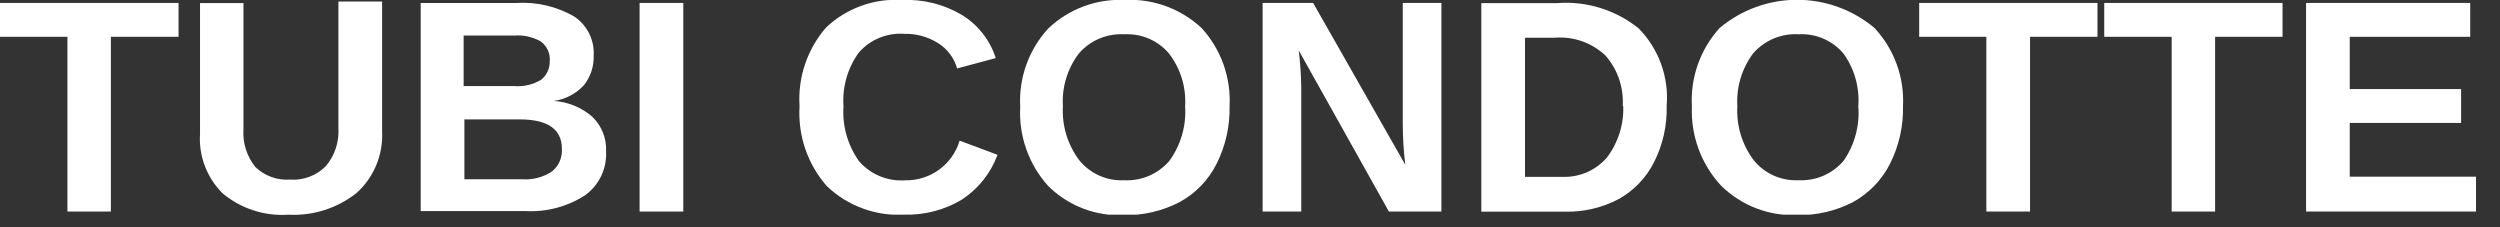
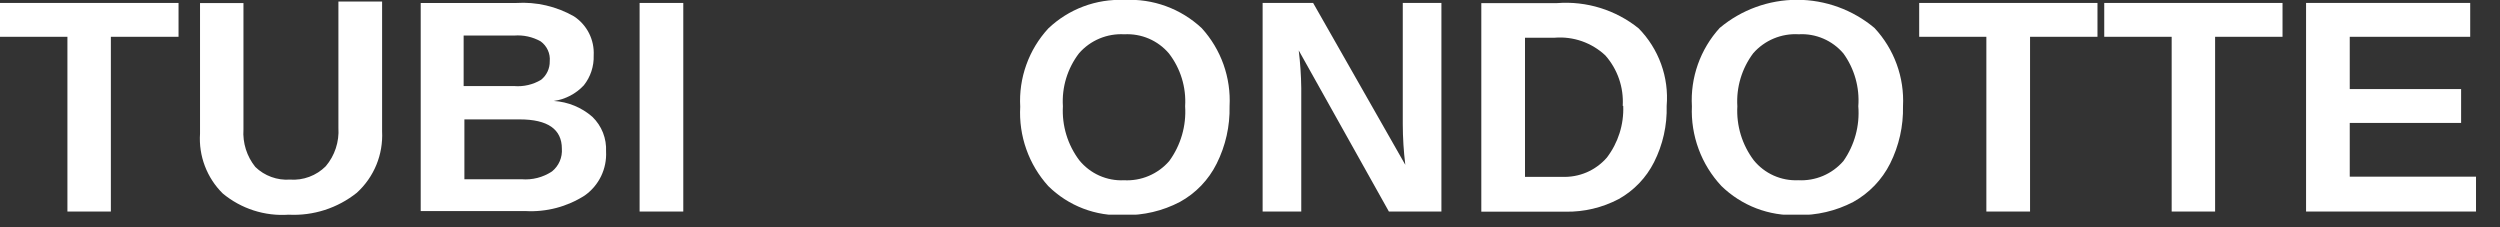
<svg xmlns="http://www.w3.org/2000/svg" width="99" height="9" viewBox="0 0 99 9" fill="none">
  <rect x="0" y="0" width="99" height="9" fill="#333333" stroke="none" />
  <g clip-path="url(#clip0_855_2)">
    <path d="M4.39 1.457V8.377H2.67V1.457H0V0.117H7.07V1.457H4.39Z" fill="white" />
    <path d="M11.431 8.502C10.485 8.568 9.55 8.267 8.821 7.662C8.509 7.355 8.268 6.984 8.113 6.575C7.957 6.167 7.892 5.729 7.921 5.293V0.122H9.641V5.122C9.605 5.661 9.773 6.192 10.111 6.612C10.291 6.787 10.507 6.921 10.743 7.007C10.979 7.094 11.23 7.129 11.481 7.112C11.742 7.131 12.003 7.094 12.248 7.002C12.493 6.911 12.716 6.768 12.901 6.582C13.258 6.16 13.437 5.615 13.401 5.062V0.062H15.131V5.202C15.154 5.656 15.077 6.11 14.904 6.53C14.731 6.95 14.467 7.327 14.131 7.633C13.367 8.243 12.407 8.552 11.431 8.502Z" fill="white" />
    <path d="M24 5.998C24.018 6.335 23.951 6.671 23.804 6.976C23.657 7.28 23.436 7.542 23.16 7.738C22.462 8.187 21.639 8.404 20.81 8.358H16.66V0.118H20.44C21.239 0.067 22.035 0.251 22.73 0.648C22.984 0.815 23.19 1.046 23.327 1.318C23.464 1.59 23.527 1.894 23.51 2.198C23.524 2.625 23.386 3.043 23.12 3.378C22.807 3.715 22.386 3.934 21.93 3.998C22.496 4.033 23.034 4.255 23.46 4.628C23.642 4.805 23.785 5.018 23.878 5.254C23.971 5.491 24.012 5.744 24 5.998ZM21.77 2.428C21.784 2.276 21.758 2.124 21.694 1.985C21.631 1.847 21.533 1.727 21.41 1.638C21.09 1.459 20.725 1.379 20.36 1.408H18.36V3.408H20.36C20.734 3.439 21.109 3.352 21.43 3.158C21.538 3.07 21.625 2.958 21.684 2.832C21.743 2.705 21.773 2.567 21.77 2.428ZM22.25 5.888C22.25 5.118 21.69 4.728 20.58 4.728H18.39V7.098H20.65C21.077 7.134 21.504 7.025 21.86 6.788C21.993 6.68 22.098 6.542 22.166 6.385C22.233 6.229 22.262 6.058 22.25 5.888Z" fill="white" />
    <path d="M25.328 8.377V0.117H27.058V8.377H25.328Z" fill="white" />
-     <path d="M35.852 7.14C36.332 7.149 36.803 7 37.191 6.717C37.579 6.433 37.864 6.031 38.002 5.57L39.502 6.13C39.233 6.861 38.734 7.485 38.082 7.91C37.399 8.316 36.615 8.521 35.822 8.5C35.258 8.533 34.694 8.45 34.164 8.255C33.634 8.061 33.15 7.76 32.742 7.37C31.979 6.5 31.591 5.364 31.662 4.21C31.587 3.072 31.965 1.951 32.712 1.09C33.11 0.712 33.582 0.42 34.098 0.233C34.614 0.045 35.163 -0.034 35.712 -0C36.538 -0.039 37.358 0.163 38.072 0.58C38.719 0.969 39.202 1.58 39.432 2.3L37.902 2.71C37.784 2.295 37.517 1.939 37.152 1.71C36.751 1.456 36.285 1.328 35.812 1.34C35.472 1.315 35.132 1.37 34.818 1.5C34.503 1.63 34.224 1.832 34.002 2.09C33.561 2.705 33.349 3.455 33.402 4.21C33.35 4.986 33.569 5.757 34.022 6.39C34.248 6.648 34.531 6.85 34.848 6.98C35.166 7.11 35.509 7.165 35.852 7.14Z" fill="white" />
    <path d="M48.691 4.208C48.709 4.995 48.533 5.774 48.181 6.478C47.861 7.122 47.352 7.653 46.721 7.998C46.04 8.354 45.28 8.532 44.511 8.518C43.959 8.545 43.407 8.456 42.891 8.258C42.374 8.06 41.905 7.757 41.511 7.368C41.128 6.945 40.832 6.449 40.642 5.91C40.451 5.371 40.369 4.799 40.401 4.228C40.369 3.664 40.451 3.098 40.642 2.566C40.832 2.033 41.128 1.544 41.511 1.128C41.911 0.747 42.384 0.45 42.901 0.256C43.418 0.062 43.969 -0.026 44.521 -0.002C45.082 -0.032 45.644 0.051 46.171 0.244C46.699 0.436 47.182 0.734 47.591 1.118C47.97 1.535 48.262 2.023 48.451 2.553C48.639 3.084 48.721 3.646 48.691 4.208ZM46.931 4.208C46.978 3.457 46.751 2.715 46.291 2.118C46.075 1.863 45.803 1.662 45.496 1.53C45.189 1.398 44.855 1.34 44.521 1.358C44.186 1.339 43.85 1.396 43.54 1.526C43.229 1.656 42.953 1.855 42.731 2.108C42.271 2.708 42.043 3.454 42.091 4.208C42.048 4.976 42.278 5.734 42.741 6.348C42.954 6.609 43.225 6.817 43.532 6.954C43.84 7.091 44.175 7.155 44.511 7.138C44.848 7.156 45.184 7.097 45.494 6.965C45.804 6.833 46.08 6.633 46.301 6.378C46.759 5.751 46.982 4.983 46.931 4.208Z" fill="white" />
-     <path d="M55 8.377L51.43 1.997C51.49 2.492 51.524 2.989 51.53 3.487V8.377H50V0.117H52L55.65 6.527C55.585 5.993 55.551 5.455 55.55 4.917V0.117H57.08V8.377H55Z" fill="white" />
+     <path d="M55 8.377L51.43 1.997C51.49 2.492 51.524 2.989 51.53 3.487V8.377H50V0.117H52L55.65 6.527C55.585 5.993 55.551 5.455 55.55 4.917V0.117H57.08V8.377Z" fill="white" />
    <path d="M66 4.193C66.021 4.966 65.849 5.732 65.5 6.423C65.19 7.038 64.702 7.547 64.1 7.883C63.453 8.223 62.731 8.395 62 8.383H58.66V0.123H61.66C62.825 0.034 63.98 0.391 64.89 1.123C65.285 1.525 65.588 2.007 65.78 2.537C65.972 3.066 66.047 3.631 66 4.193ZM64.26 4.193C64.304 3.461 64.056 2.742 63.57 2.193C63.304 1.944 62.988 1.753 62.644 1.632C62.3 1.512 61.934 1.464 61.57 1.493H60.39V7.003H61.86C62.193 7.017 62.526 6.956 62.832 6.825C63.138 6.693 63.411 6.494 63.63 6.243C64.079 5.656 64.309 4.931 64.28 4.193H64.26Z" fill="white" />
    <path d="M75.359 4.207C75.376 4.994 75.201 5.773 74.849 6.477C74.526 7.119 74.017 7.649 73.389 7.997C72.704 8.354 71.941 8.533 71.169 8.517C70.617 8.539 70.066 8.448 69.551 8.251C69.035 8.053 68.565 7.752 68.169 7.367C67.774 6.945 67.466 6.448 67.266 5.905C67.065 5.363 66.974 4.785 66.999 4.207C66.967 3.643 67.048 3.079 67.237 2.546C67.426 2.014 67.719 1.525 68.099 1.107C68.958 0.387 70.043 -0.008 71.164 -0.008C72.285 -0.008 73.37 0.387 74.229 1.107C74.616 1.522 74.915 2.01 75.109 2.542C75.304 3.075 75.388 3.641 75.359 4.207ZM73.589 4.207C73.645 3.463 73.436 2.722 72.999 2.117C72.783 1.862 72.51 1.661 72.203 1.529C71.896 1.397 71.563 1.338 71.229 1.357C70.892 1.337 70.554 1.394 70.242 1.524C69.93 1.654 69.652 1.853 69.429 2.107C68.976 2.71 68.752 3.455 68.799 4.207C68.756 4.975 68.986 5.733 69.449 6.347C69.66 6.607 69.93 6.814 70.235 6.951C70.541 7.088 70.874 7.152 71.209 7.137C71.546 7.155 71.882 7.096 72.192 6.965C72.502 6.833 72.778 6.632 72.999 6.377C73.442 5.745 73.651 4.977 73.589 4.207Z" fill="white" />
    <path d="M80.39 1.457V8.377H78.66V1.457H76V0.117H83.06V1.457H80.39Z" fill="white" />
    <path d="M87.718 1.457V8.377H85.998V1.457H83.328V0.117H90.388V1.457H87.718Z" fill="white" />
    <path d="M91.32 8.377V0.117H97.82V1.457H93.05V3.527H97.46V4.867H93.05V6.997H98.05V8.377H91.32Z" fill="white" />
  </g>
  <defs>
    <clipPath id="clip0_855_2">
      <rect width="98.06" height="8.5" fill="white" />
    </clipPath>
  </defs>
</svg>